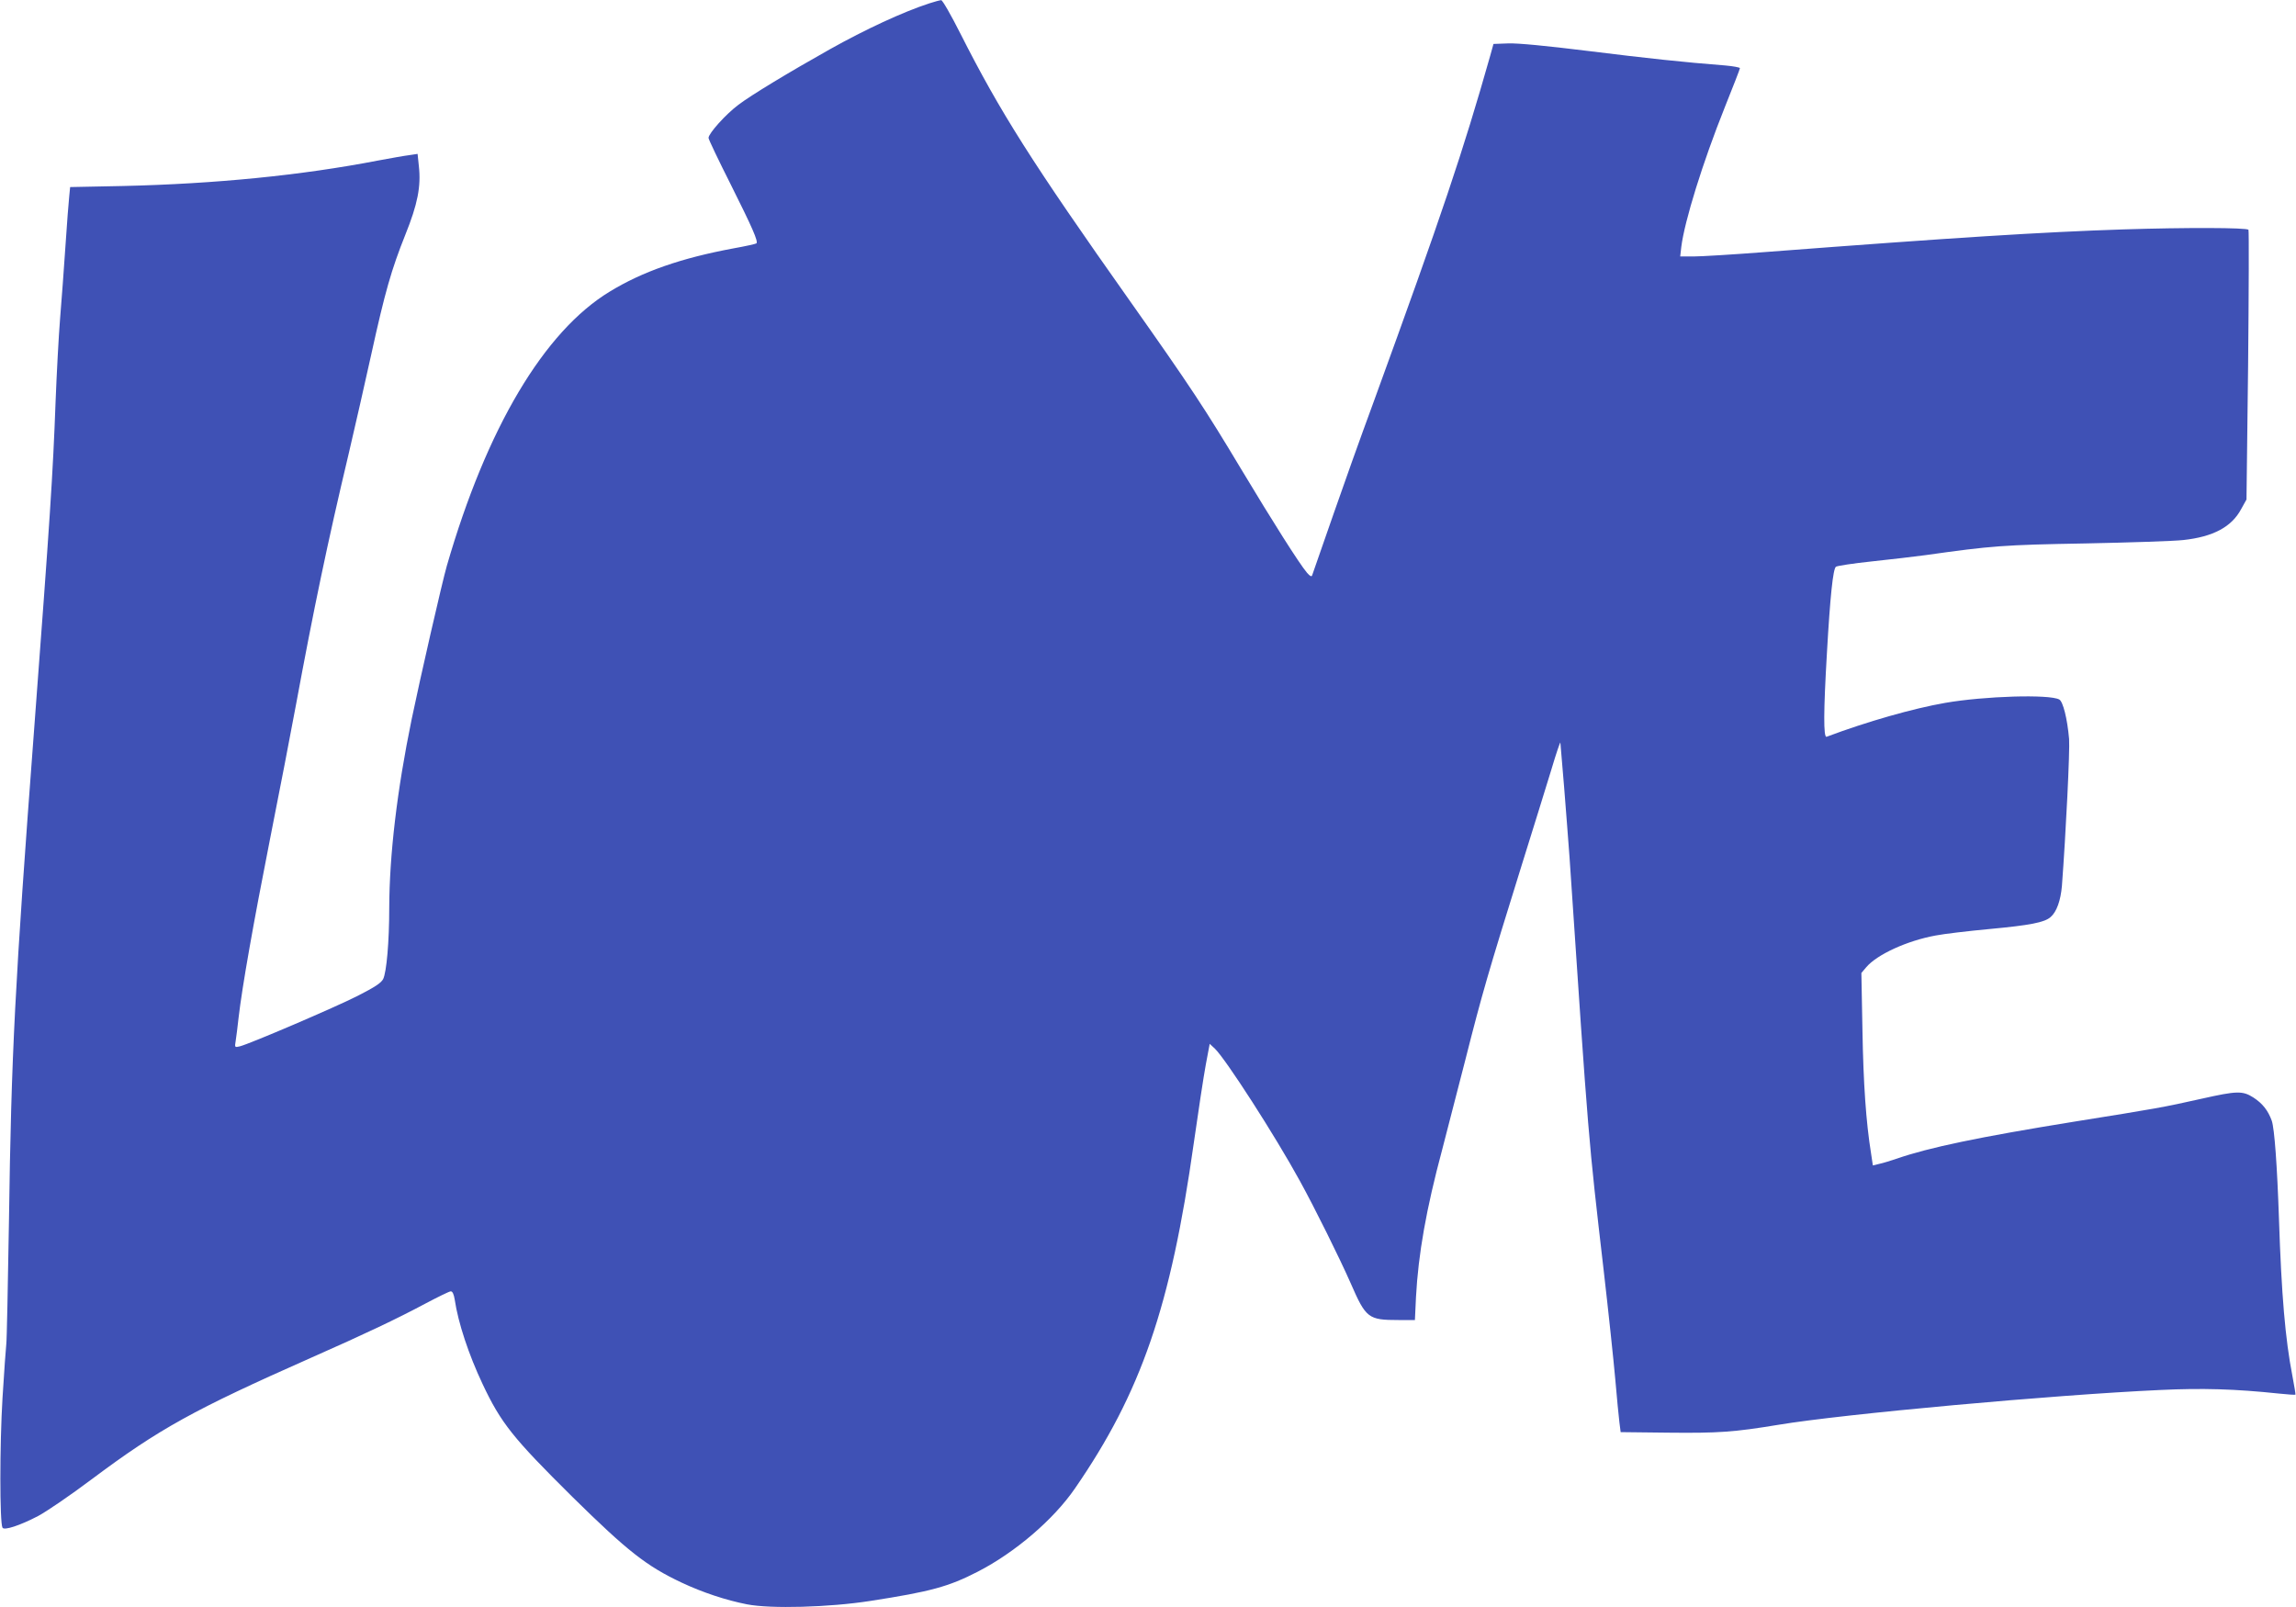
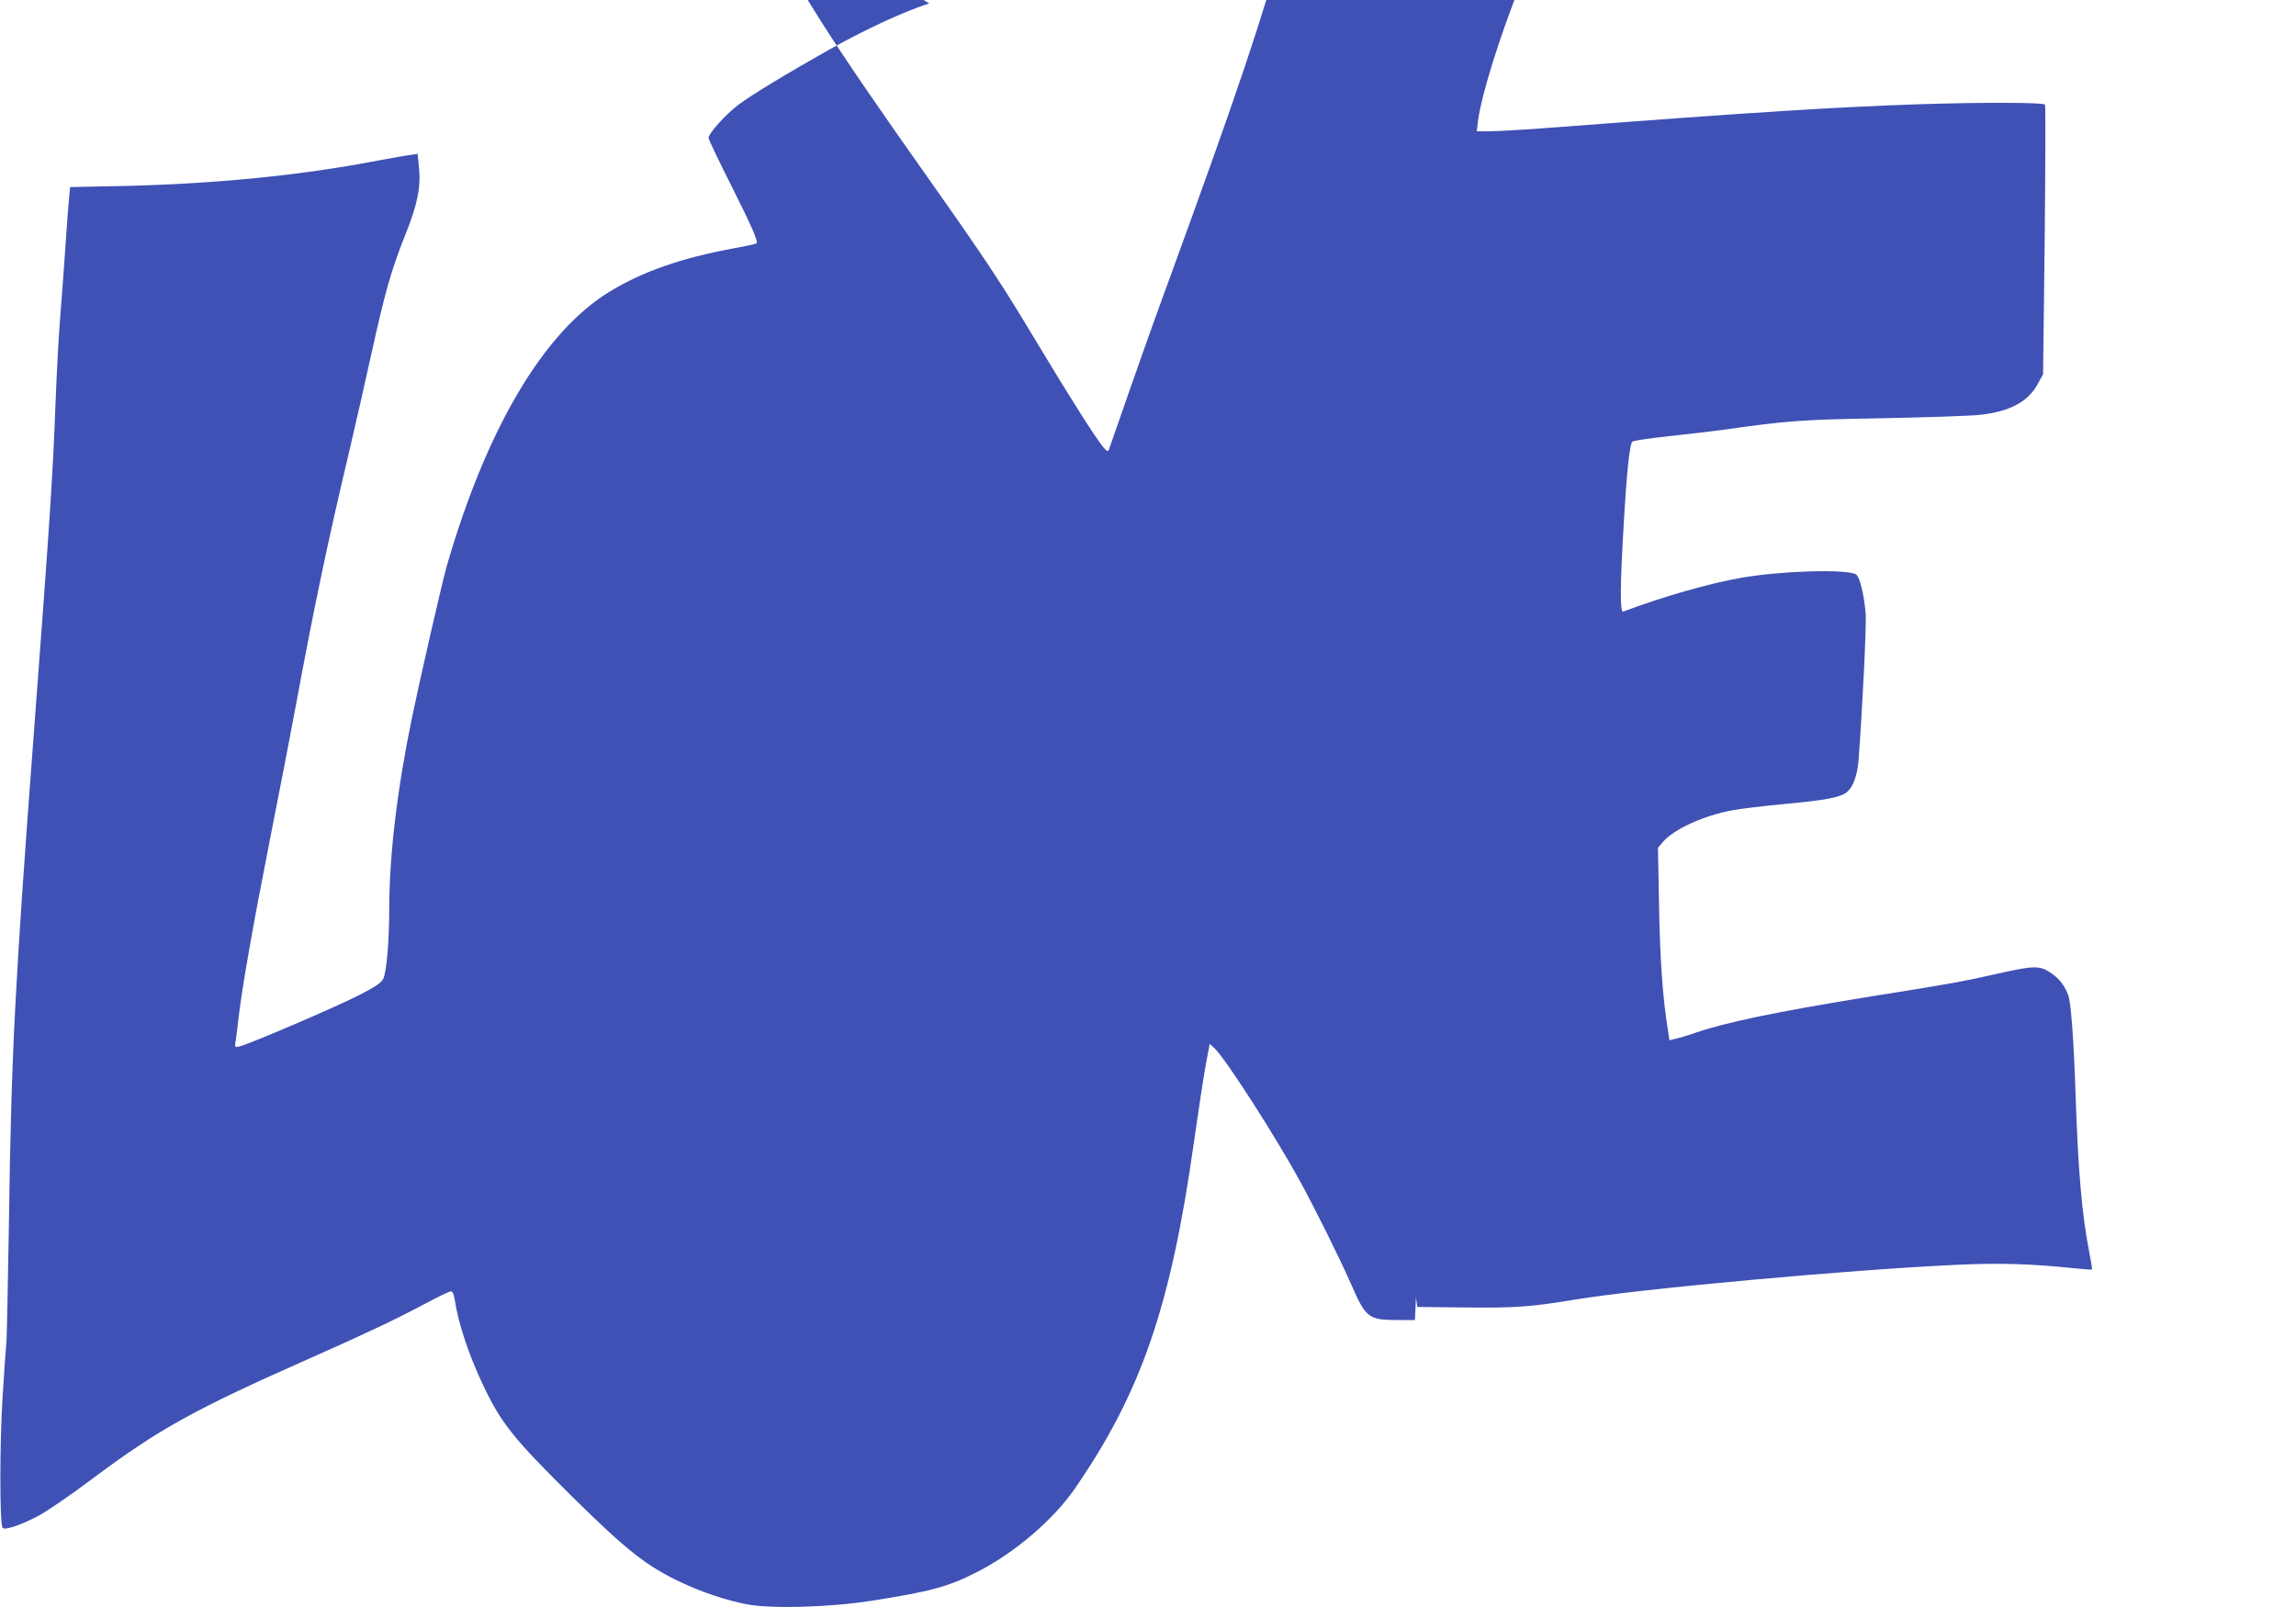
<svg xmlns="http://www.w3.org/2000/svg" version="1.0" width="1280pt" height="896pt" viewBox="0 0 1280 896" preserveAspectRatio="xMidYMid meet">
  <g transform="translate(0,896) scale(0.1,-0.1)" fill="#3f51b5" stroke="none">
-     <path d="M5180 8941 c-147 -48 -354 -144 -554 -256 -228 -128 -441 -257 -509 -309 -70 -52 -167 -160 -167 -185 0 -8 56 -125 124 -260 120 -240 154 -317 143 -328 -4 -3 -61 -16 -129 -28 -290 -54 -506 -129 -689 -241 -366 -222 -686 -761 -908 -1529 -26 -90 -149 -628 -196 -855 -82 -398 -124 -758 -125 -1050 0 -191 -15 -361 -34 -399 -12 -22 -45 -44 -143 -94 -126 -64 -600 -267 -656 -281 -29 -7 -29 -6 -23 31 3 21 11 79 16 128 20 173 82 524 175 995 52 261 117 599 145 750 98 530 176 905 295 1405 35 149 91 396 125 550 76 346 112 472 190 667 68 169 88 268 75 383 l-7 67 -46 -7 c-26 -3 -104 -17 -174 -30 -429 -83 -908 -130 -1420 -142 l-297 -6 -5 -51 c-3 -28 -13 -152 -21 -276 -8 -124 -22 -306 -30 -406 -8 -99 -19 -306 -25 -460 -15 -409 -31 -651 -120 -1834 -107 -1418 -127 -1807 -140 -2735 -6 -363 -12 -673 -15 -690 -2 -16 -12 -151 -21 -299 -16 -262 -16 -698 0 -724 10 -16 96 12 198 65 47 25 182 117 299 205 377 282 569 388 1224 678 299 132 480 218 637 302 70 37 133 68 141 68 10 0 17 -16 22 -46 19 -129 78 -307 155 -470 103 -219 170 -302 501 -630 308 -303 412 -385 609 -478 117 -55 247 -98 364 -121 132 -26 459 -17 689 19 335 52 435 79 598 163 208 107 422 290 541 463 370 536 535 1017 663 1925 25 176 55 373 67 438 l22 117 29 -27 c61 -59 335 -484 474 -738 84 -153 220 -427 283 -570 85 -195 98 -205 266 -205 l92 0 6 128 c13 241 57 490 146 822 21 80 79 305 129 500 94 371 125 478 314 1085 64 204 138 444 166 535 27 91 50 158 50 149 1 -9 10 -121 21 -250 10 -129 24 -304 30 -389 108 -1609 105 -1565 190 -2300 27 -234 56 -508 65 -610 9 -102 19 -210 23 -240 l7 -55 265 -3 c279 -3 367 3 615 44 359 60 1536 167 2128 194 235 11 416 6 662 -20 49 -5 90 -8 92 -6 1 1 -6 48 -17 104 -40 206 -61 452 -75 877 -10 295 -25 502 -40 546 -21 58 -52 97 -103 130 -60 38 -92 37 -288 -7 -214 -48 -248 -54 -711 -128 -532 -86 -809 -144 -988 -206 -33 -11 -77 -25 -97 -29 l-37 -9 -10 67 c-28 173 -43 391 -48 686 l-6 320 27 32 c60 71 228 148 387 177 46 9 181 25 299 36 227 21 309 37 342 67 34 29 56 93 63 173 22 292 45 757 40 820 -10 114 -34 209 -55 220 -56 30 -417 19 -636 -19 -178 -31 -435 -104 -661 -189 -18 -6 -17 145 2 468 18 317 34 467 50 480 6 5 97 19 202 30 105 11 239 27 299 35 369 52 433 57 889 65 248 5 494 13 547 19 166 18 269 73 322 172 l30 54 9 748 c4 412 5 752 2 756 -12 12 -350 13 -695 2 -459 -15 -934 -45 -1995 -126 -181 -14 -363 -25 -404 -25 l-74 0 6 53 c18 144 119 470 243 780 46 115 84 212 84 217 0 4 -37 11 -82 15 -231 18 -436 40 -766 81 -235 29 -391 44 -444 42 l-82 -3 -18 -65 c-152 -536 -269 -884 -648 -1925 -79 -214 -178 -493 -222 -620 -97 -278 -117 -336 -123 -353 -3 -9 -12 -5 -29 15 -43 51 -190 283 -367 578 -200 334 -283 460 -617 933 -548 775 -727 1058 -948 1495 -52 103 -100 187 -107 186 -6 0 -37 -8 -67 -18z" />
+     <path d="M5180 8941 c-147 -48 -354 -144 -554 -256 -228 -128 -441 -257 -509 -309 -70 -52 -167 -160 -167 -185 0 -8 56 -125 124 -260 120 -240 154 -317 143 -328 -4 -3 -61 -16 -129 -28 -290 -54 -506 -129 -689 -241 -366 -222 -686 -761 -908 -1529 -26 -90 -149 -628 -196 -855 -82 -398 -124 -758 -125 -1050 0 -191 -15 -361 -34 -399 -12 -22 -45 -44 -143 -94 -126 -64 -600 -267 -656 -281 -29 -7 -29 -6 -23 31 3 21 11 79 16 128 20 173 82 524 175 995 52 261 117 599 145 750 98 530 176 905 295 1405 35 149 91 396 125 550 76 346 112 472 190 667 68 169 88 268 75 383 l-7 67 -46 -7 c-26 -3 -104 -17 -174 -30 -429 -83 -908 -130 -1420 -142 l-297 -6 -5 -51 c-3 -28 -13 -152 -21 -276 -8 -124 -22 -306 -30 -406 -8 -99 -19 -306 -25 -460 -15 -409 -31 -651 -120 -1834 -107 -1418 -127 -1807 -140 -2735 -6 -363 -12 -673 -15 -690 -2 -16 -12 -151 -21 -299 -16 -262 -16 -698 0 -724 10 -16 96 12 198 65 47 25 182 117 299 205 377 282 569 388 1224 678 299 132 480 218 637 302 70 37 133 68 141 68 10 0 17 -16 22 -46 19 -129 78 -307 155 -470 103 -219 170 -302 501 -630 308 -303 412 -385 609 -478 117 -55 247 -98 364 -121 132 -26 459 -17 689 19 335 52 435 79 598 163 208 107 422 290 541 463 370 536 535 1017 663 1925 25 176 55 373 67 438 l22 117 29 -27 c61 -59 335 -484 474 -738 84 -153 220 -427 283 -570 85 -195 98 -205 266 -205 l92 0 6 128 l7 -55 265 -3 c279 -3 367 3 615 44 359 60 1536 167 2128 194 235 11 416 6 662 -20 49 -5 90 -8 92 -6 1 1 -6 48 -17 104 -40 206 -61 452 -75 877 -10 295 -25 502 -40 546 -21 58 -52 97 -103 130 -60 38 -92 37 -288 -7 -214 -48 -248 -54 -711 -128 -532 -86 -809 -144 -988 -206 -33 -11 -77 -25 -97 -29 l-37 -9 -10 67 c-28 173 -43 391 -48 686 l-6 320 27 32 c60 71 228 148 387 177 46 9 181 25 299 36 227 21 309 37 342 67 34 29 56 93 63 173 22 292 45 757 40 820 -10 114 -34 209 -55 220 -56 30 -417 19 -636 -19 -178 -31 -435 -104 -661 -189 -18 -6 -17 145 2 468 18 317 34 467 50 480 6 5 97 19 202 30 105 11 239 27 299 35 369 52 433 57 889 65 248 5 494 13 547 19 166 18 269 73 322 172 l30 54 9 748 c4 412 5 752 2 756 -12 12 -350 13 -695 2 -459 -15 -934 -45 -1995 -126 -181 -14 -363 -25 -404 -25 l-74 0 6 53 c18 144 119 470 243 780 46 115 84 212 84 217 0 4 -37 11 -82 15 -231 18 -436 40 -766 81 -235 29 -391 44 -444 42 l-82 -3 -18 -65 c-152 -536 -269 -884 -648 -1925 -79 -214 -178 -493 -222 -620 -97 -278 -117 -336 -123 -353 -3 -9 -12 -5 -29 15 -43 51 -190 283 -367 578 -200 334 -283 460 -617 933 -548 775 -727 1058 -948 1495 -52 103 -100 187 -107 186 -6 0 -37 -8 -67 -18z" />
  </g>
</svg>